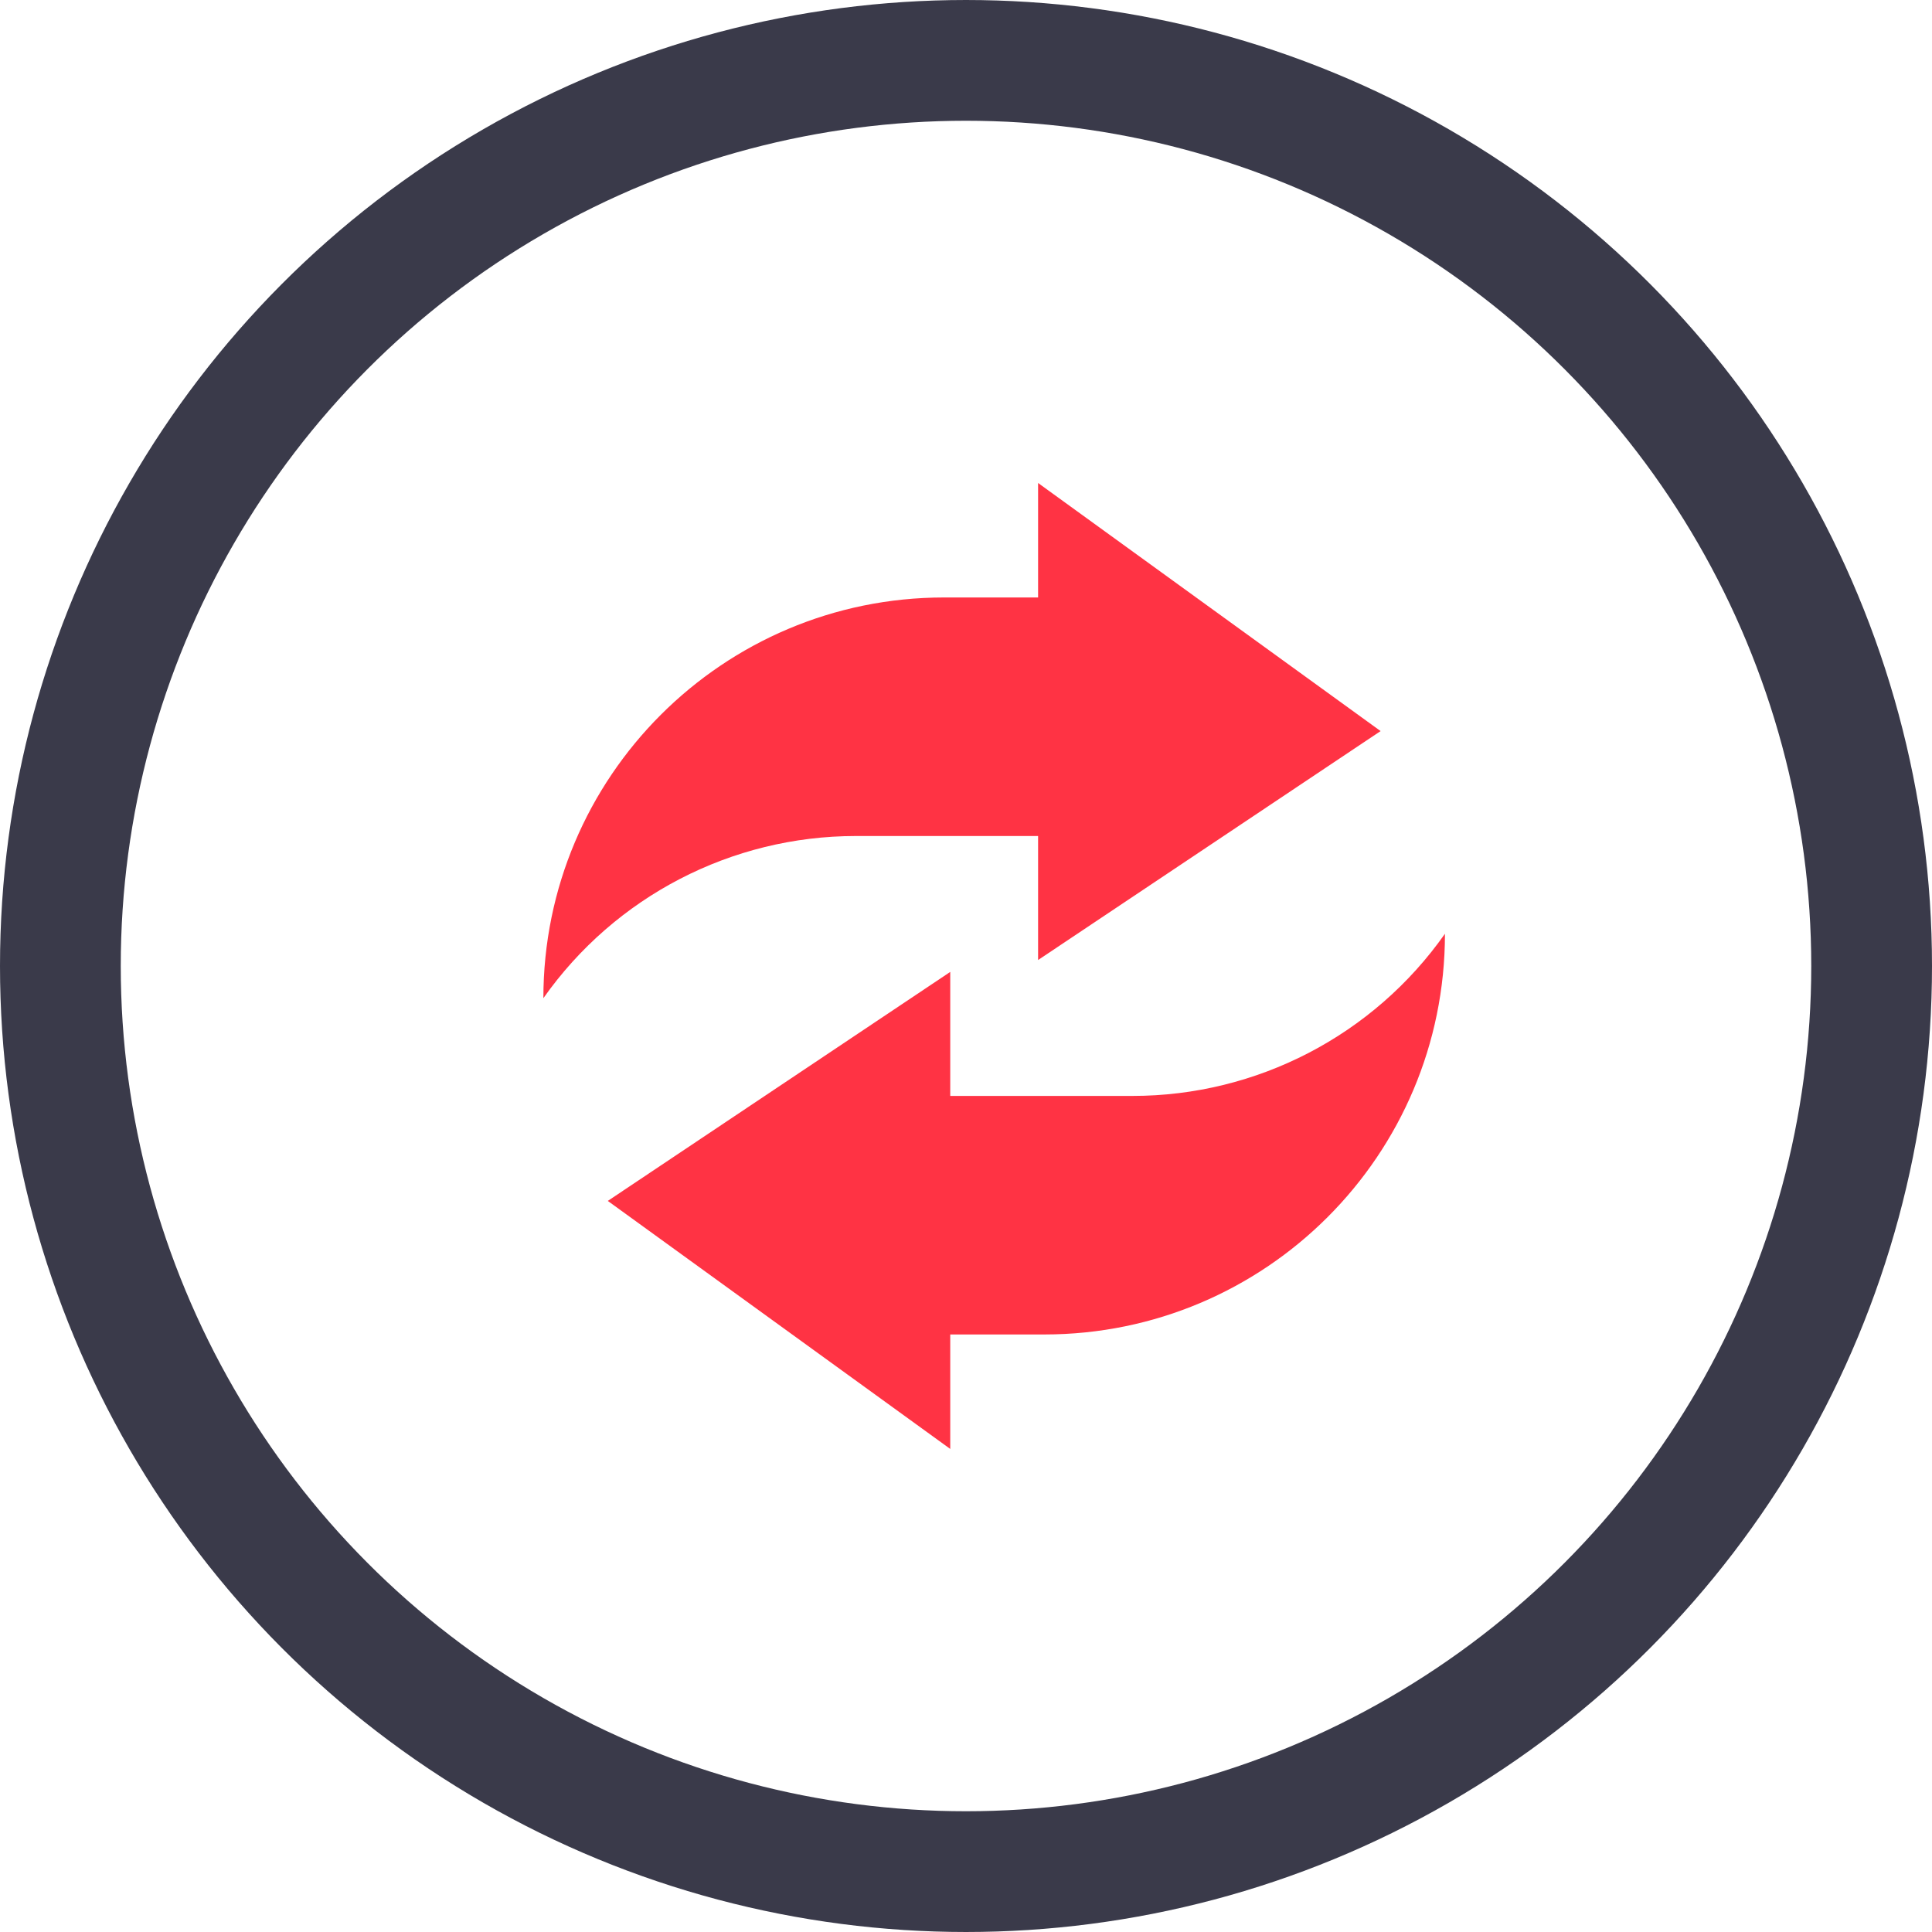
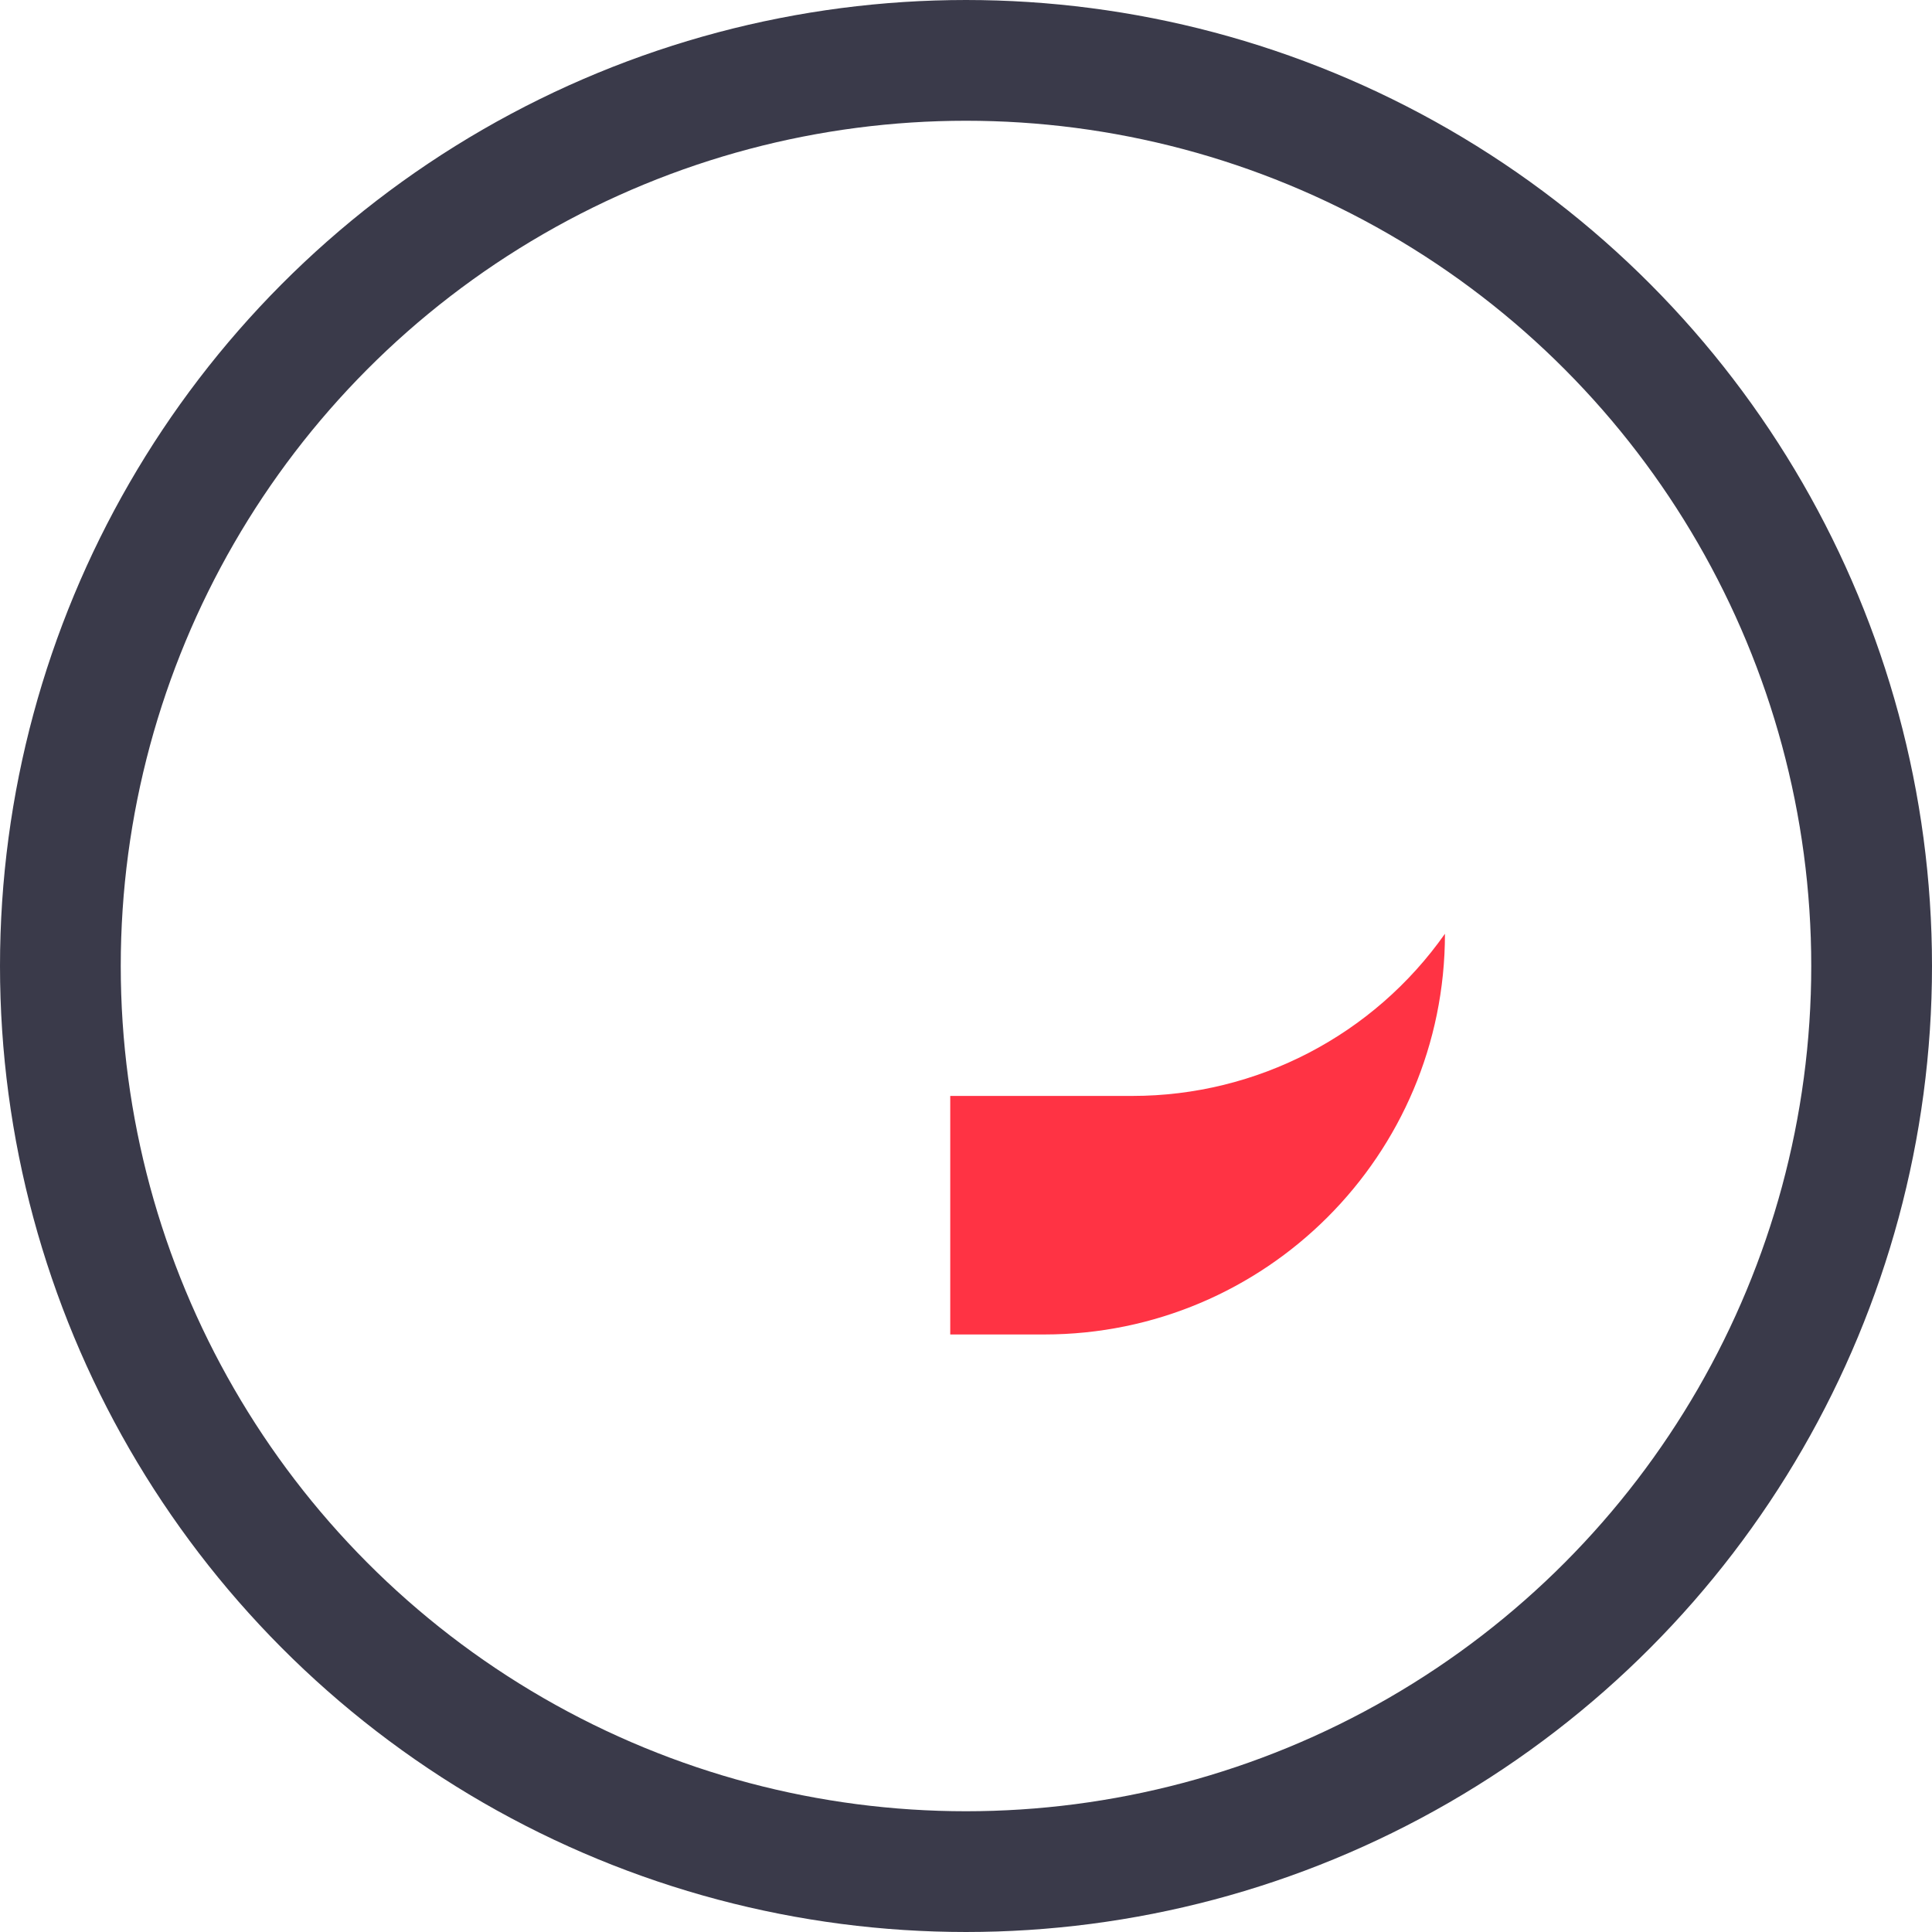
<svg xmlns="http://www.w3.org/2000/svg" width="32" height="32" viewBox="0 0 32 32">
  <g fill="none" fill-rule="evenodd" transform="translate(1 1)">
    <circle cx="15" cy="15" r="15" stroke="#3A3A4A" stroke-width="2" />
    <g fill="#F34" transform="translate(8 7)">
-       <path d="M8.194,1.896 L6.637,1.896 C2.972,1.896 7.69022275e-15,4.868 0,8.533 L-8.8817842e-16,8.533 C1.186,6.849 3.116,5.847 5.176,5.847 L8.194,5.847 L8.194,7.901 L13.867,4.109 L8.194,0 L8.194,1.896 Z" />
-       <path d="M9.261,9.363 L7.704,9.363 C4.038,9.363 1.067,12.334 1.067,16 L1.067,16 C2.252,14.316 4.183,13.314 6.243,13.314 L9.261,13.314 L9.261,15.368 L14.933,11.575 L9.261,7.467 L9.261,9.363 Z" transform="rotate(180 8 11.733)" />
+       <path d="M9.261,9.363 L7.704,9.363 C4.038,9.363 1.067,12.334 1.067,16 L1.067,16 C2.252,14.316 4.183,13.314 6.243,13.314 L9.261,13.314 L9.261,15.368 L9.261,7.467 L9.261,9.363 Z" transform="rotate(180 8 11.733)" />
    </g>
  </g>
</svg>